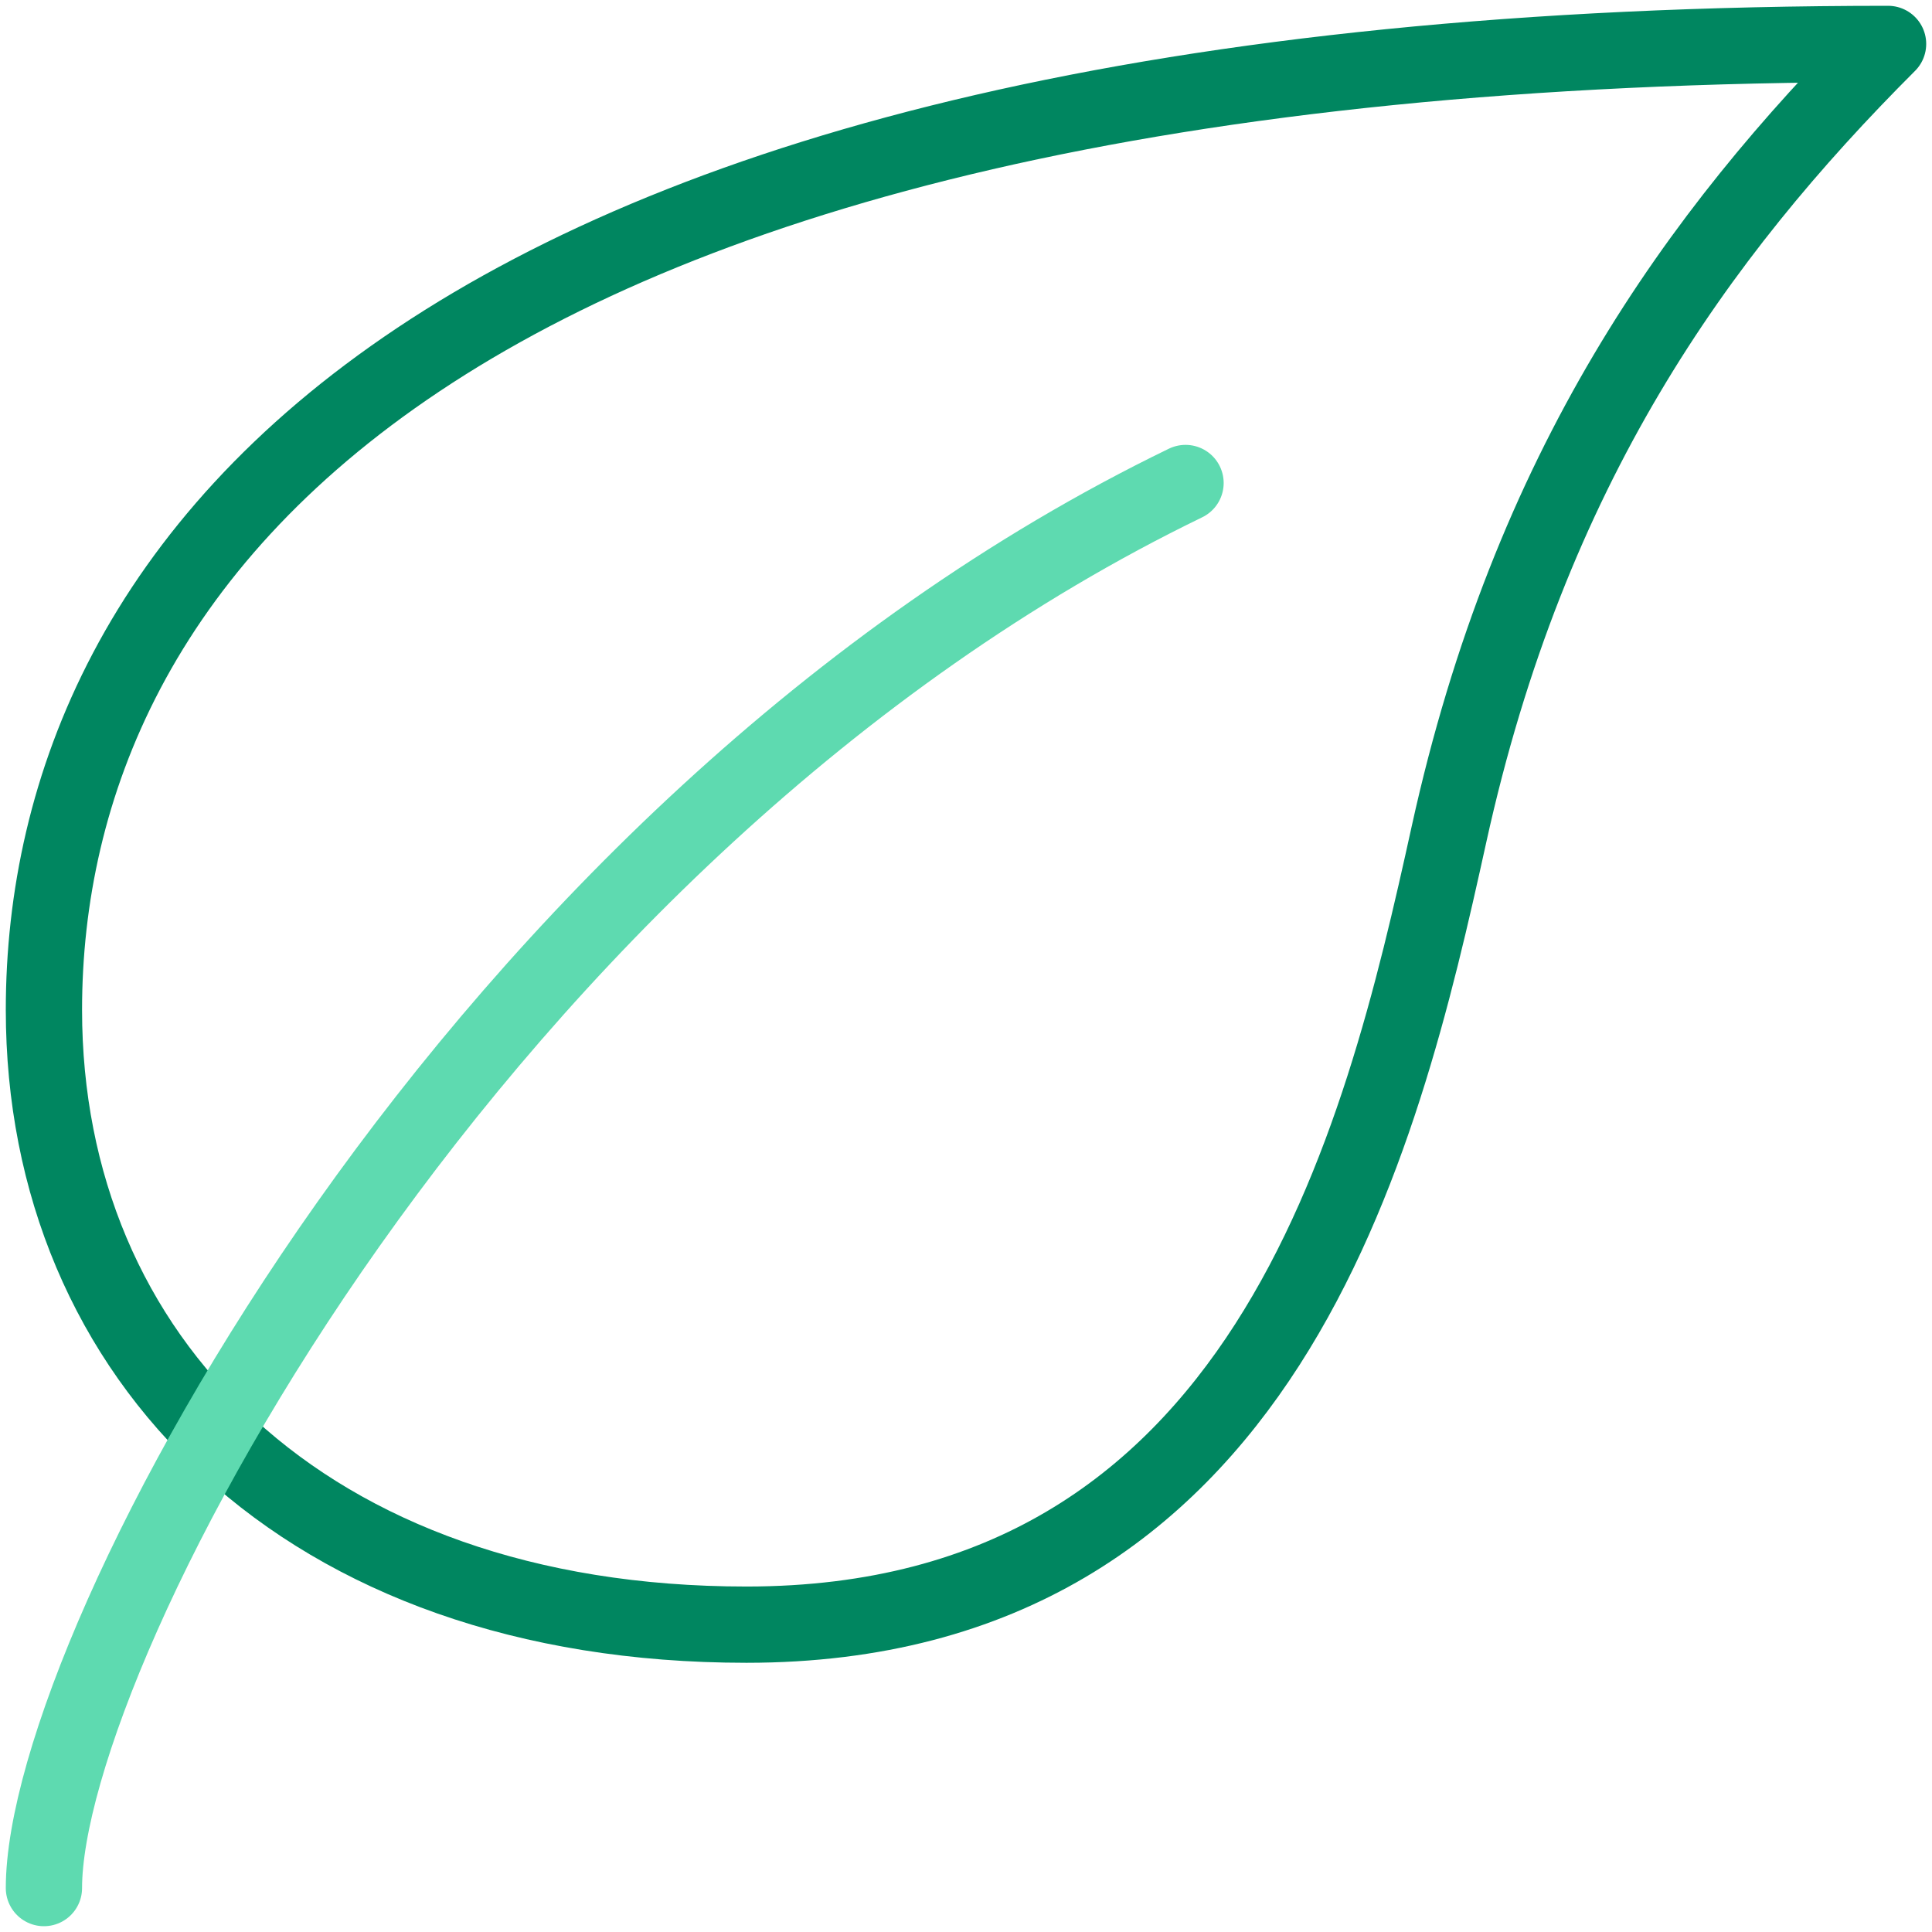
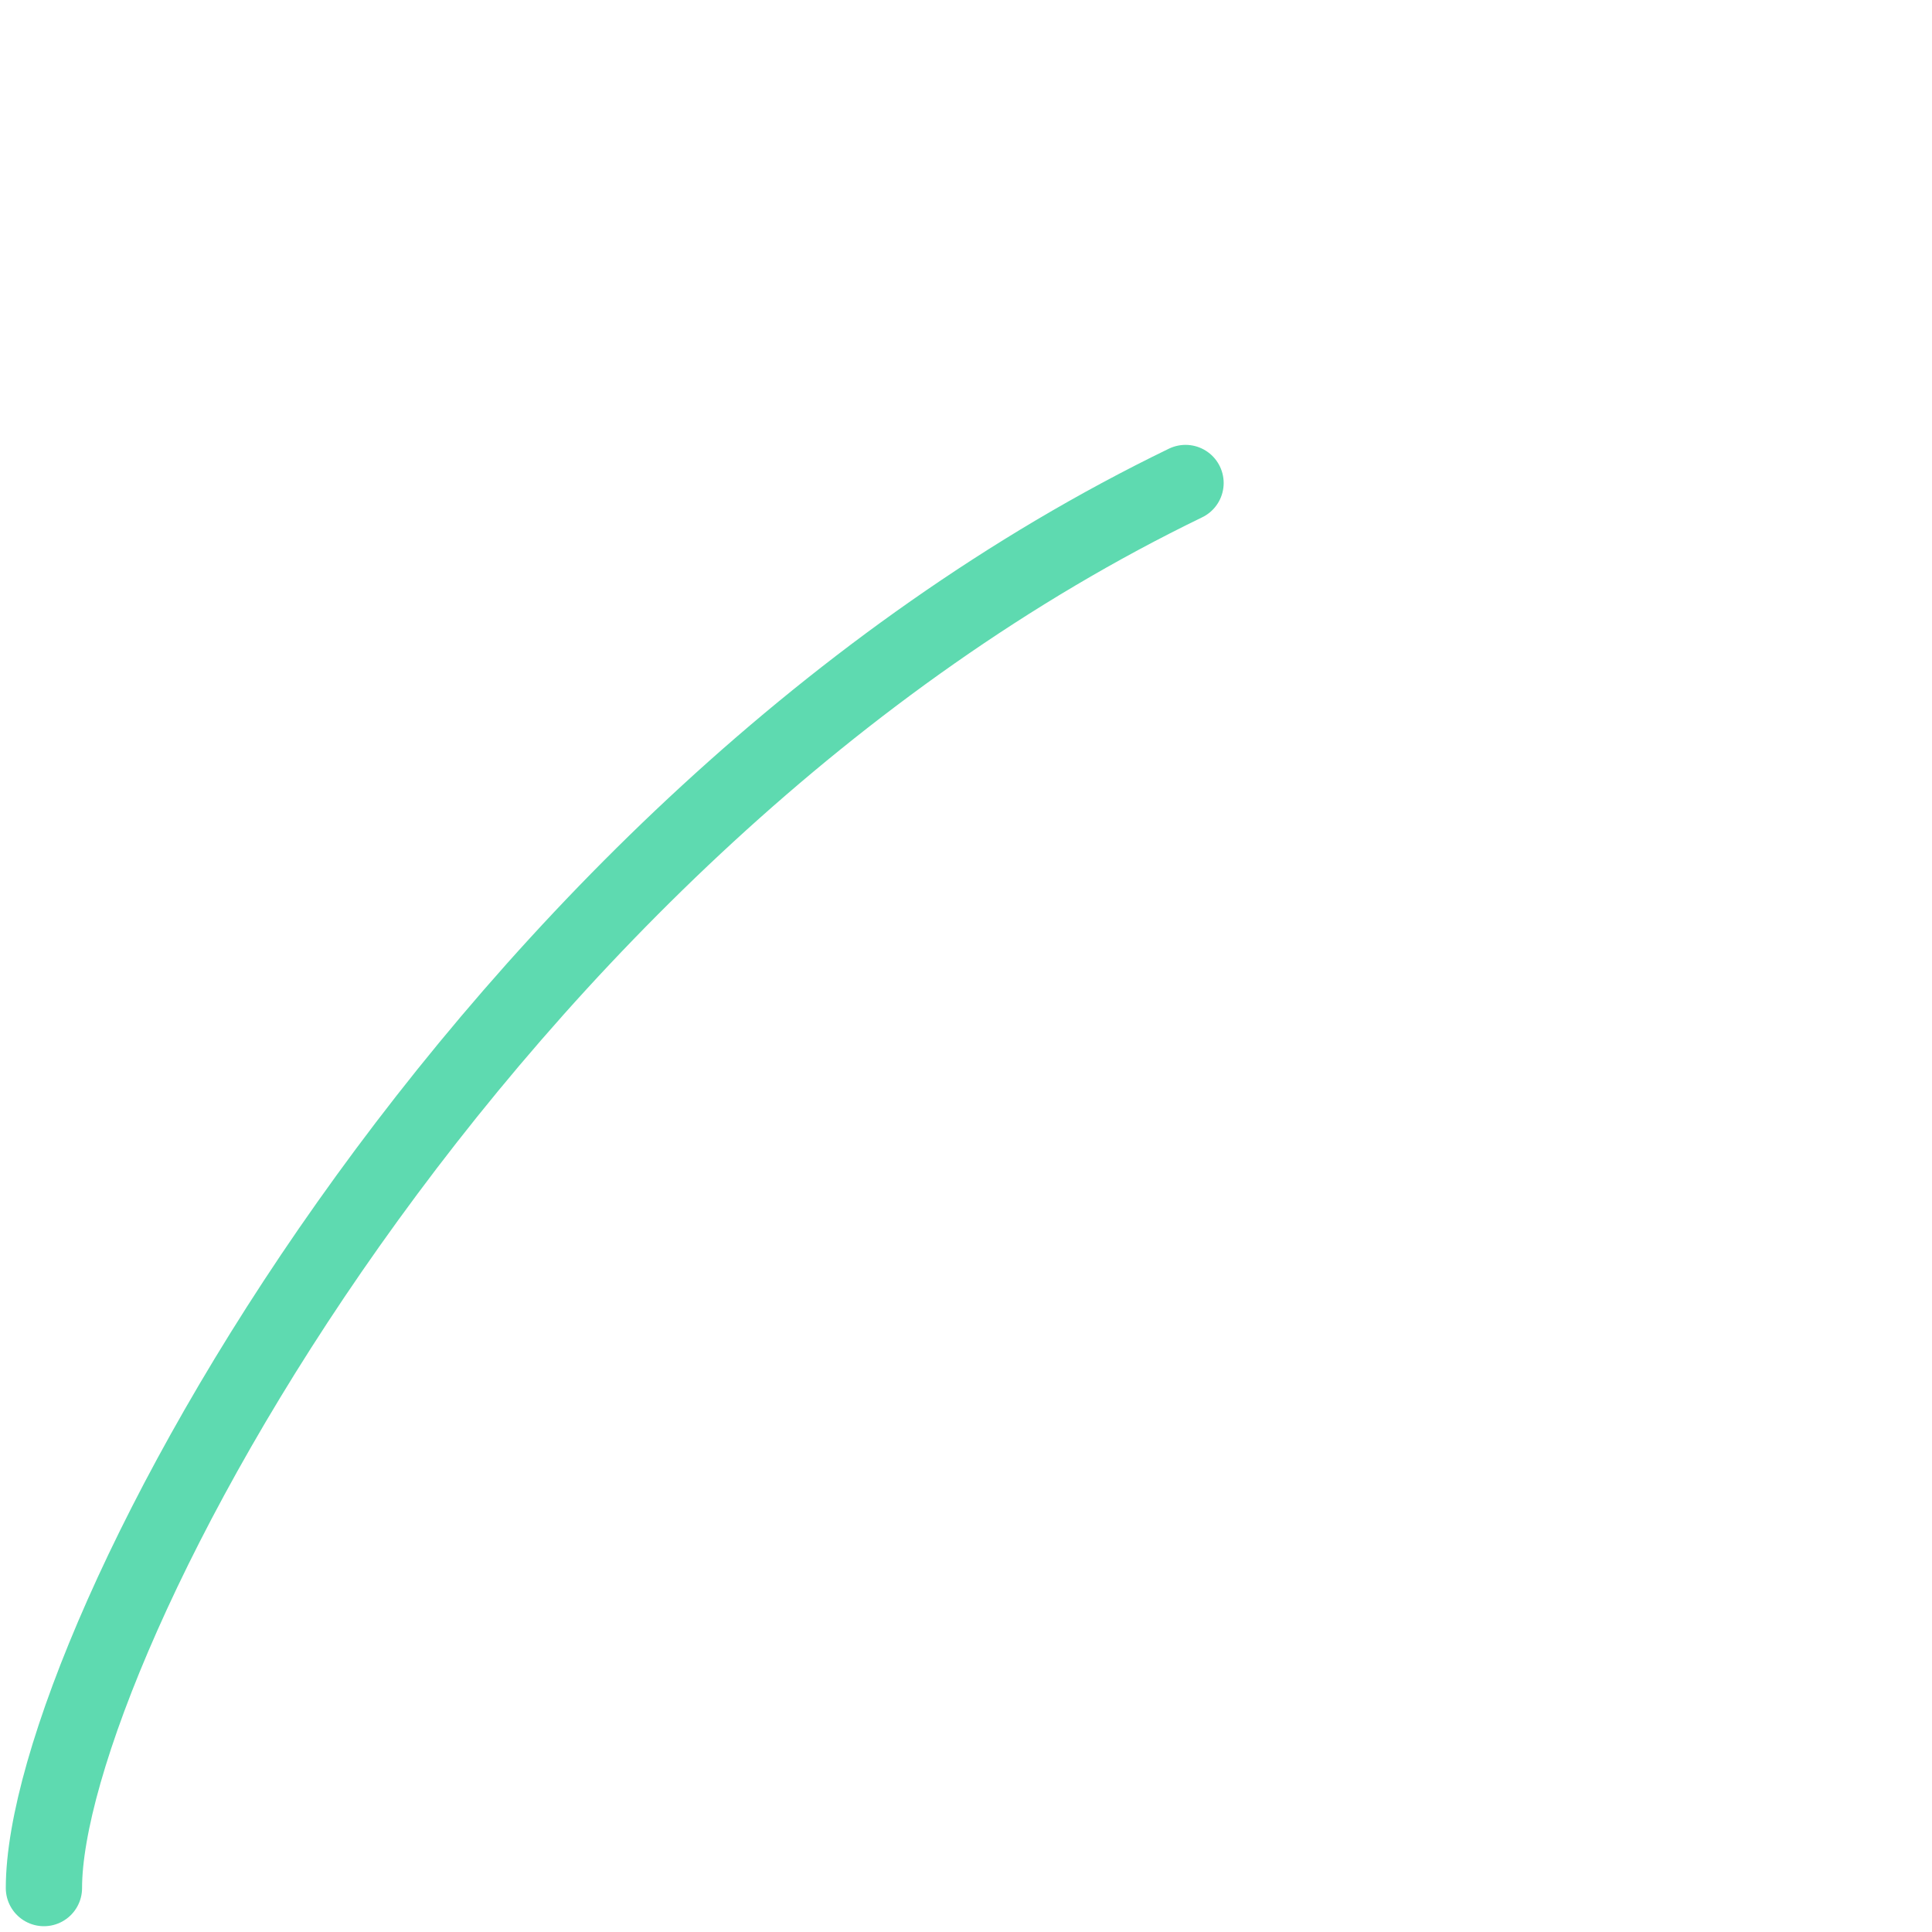
<svg xmlns="http://www.w3.org/2000/svg" width="38px" height="38px" viewBox="0 0 38 38" version="1.1">
  <title>Paperless 48px</title>
  <desc>Created with Sketch.</desc>
  <g id="Illustrative-Icons" stroke="none" stroke-width="1" fill="none" fill-rule="evenodd">
    <g id="Illustrative-icons---48px" transform="translate(-2355, -693)">
      <g id="Paperless-48px" transform="translate(2350, 688)">
        <g id="Page-1">
          <polygon id="bounds" points="0 0 48 0 48 48 0 48" />
        </g>
        <g id="Group-5" transform="translate(5, 5)" stroke-linecap="round" stroke-linejoin="round" stroke-width="1.5">
-           <path d="M0.864,19.864 C0.864,11.084 8.42,0.864 37.136,0.864 C33.357,4.641 30.084,9.212 28.5,16.409 C27.17,22.455 24.902,31.955 14.682,31.955 C5.973,31.955 0.864,26.7 0.864,19.864 L0.864,19.864 Z" id="Stroke-1" stroke="#008660" />
          <path d="M0.864,37.136 C0.864,32.386 9.357,16.266 23.318,9.5" id="Stroke-3" stroke="#5EDAB0" />
        </g>
      </g>
    </g>
  </g>
</svg>